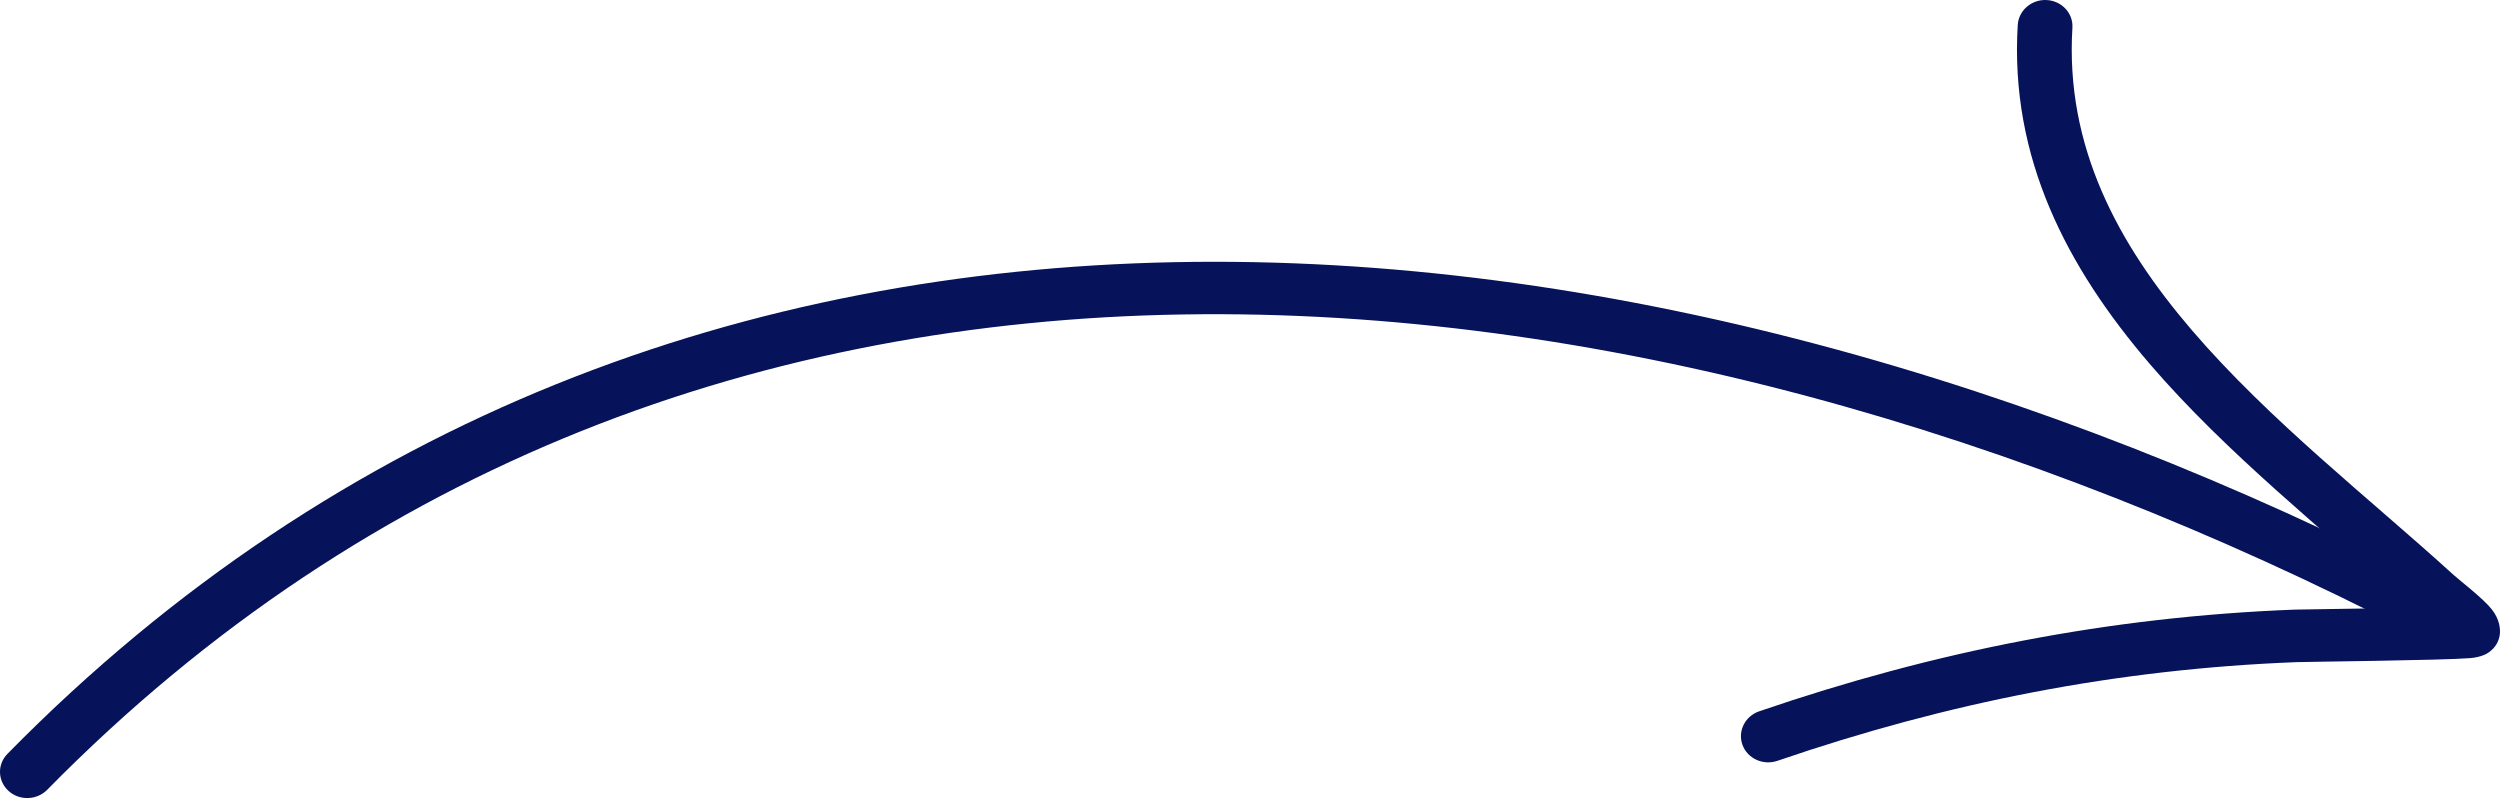
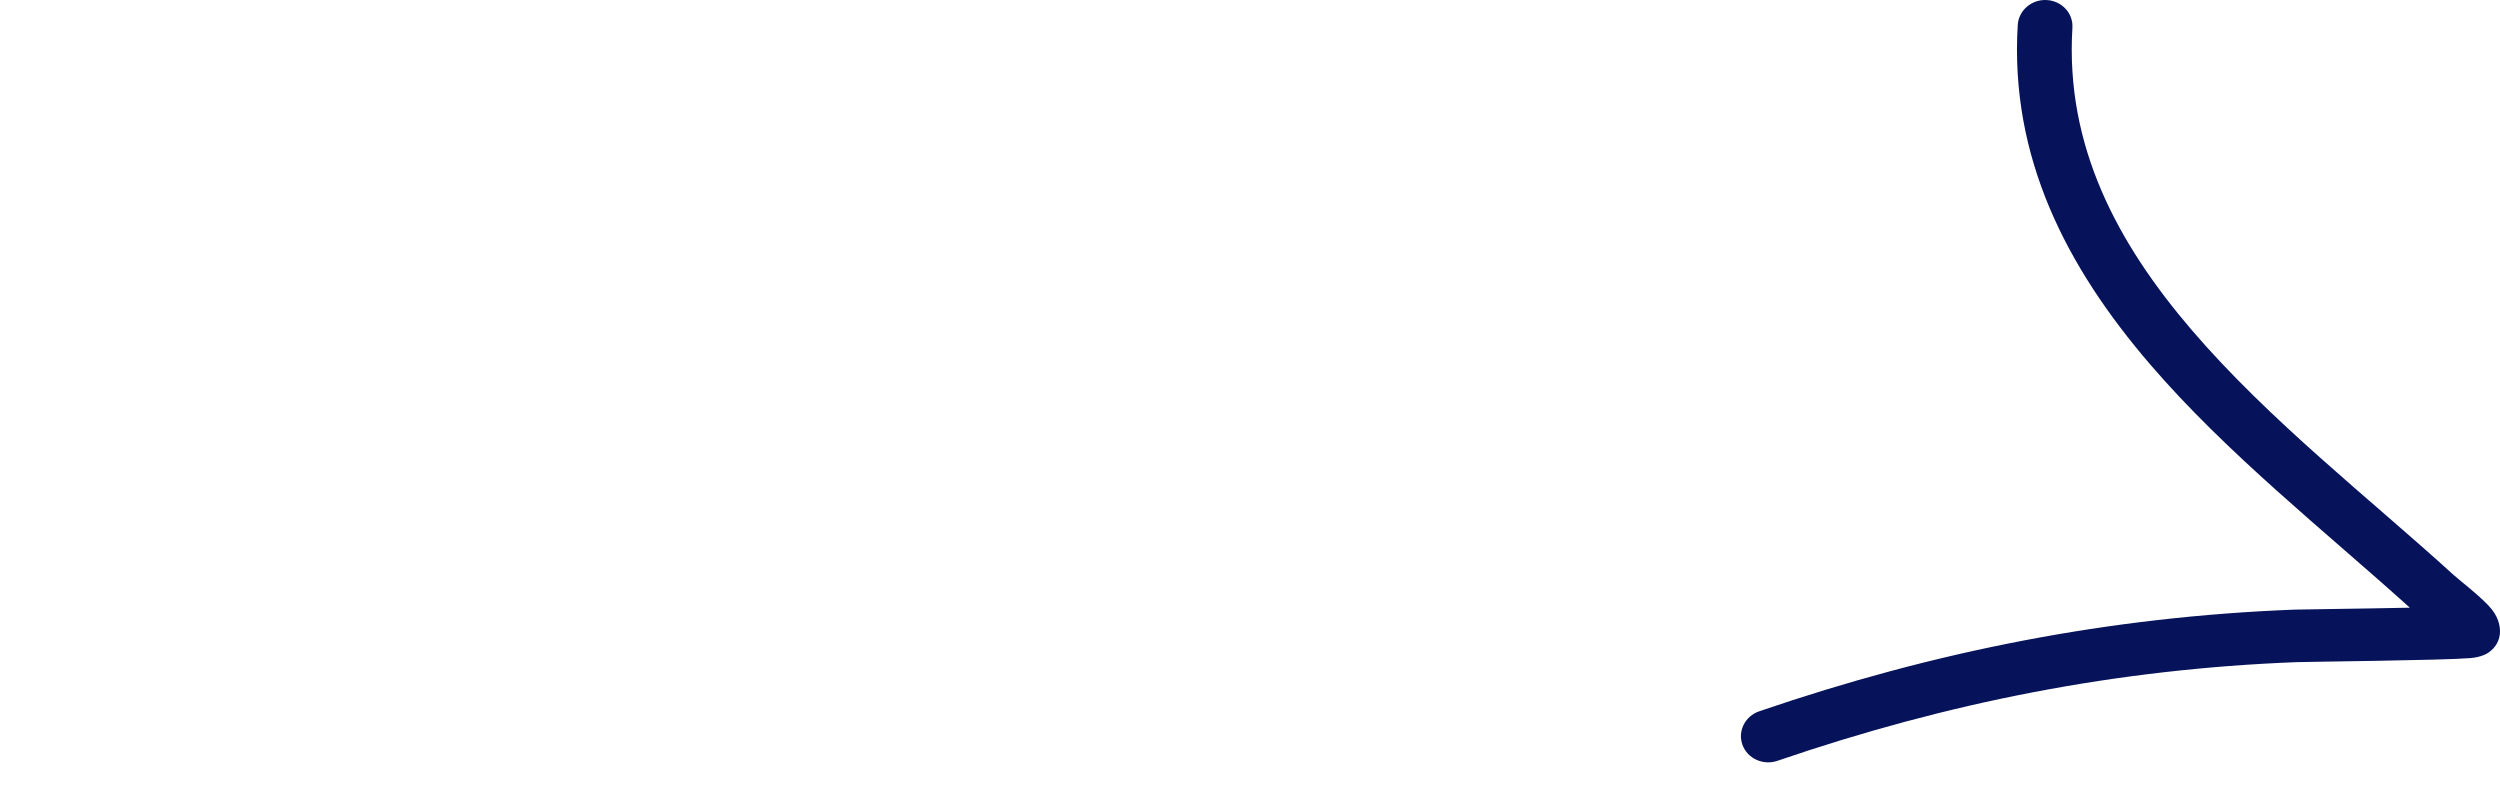
<svg xmlns="http://www.w3.org/2000/svg" width="502" height="161" viewBox="0 0 502 161" fill="none">
-   <path fill-rule="evenodd" clip-rule="evenodd" d="M9.483 158.585C139.543 26.245 329.094 46.943 484.252 127.001C486.919 128.371 490.261 127.409 491.699 124.84C493.137 122.272 492.149 119.066 489.482 117.696C329.983 35.387 135.206 15.314 1.505 151.363C-0.582 153.479 -0.487 156.818 1.718 158.821C3.911 160.817 7.387 160.711 9.483 158.585Z" fill="#06125A" />
  <path fill-rule="evenodd" clip-rule="evenodd" d="M483.894 122.024C474.244 122.229 462.131 122.358 460.757 122.411C423.513 123.851 388.474 130.763 353.251 142.828C350.391 143.804 348.887 146.832 349.891 149.576C350.895 152.319 354.04 153.75 356.901 152.774C391.053 141.064 425.033 134.352 461.16 132.959C463.266 132.877 490.495 132.603 495.999 132.151C498.257 131.975 499.481 131.202 499.752 130.993C501.233 129.938 501.74 128.666 501.93 127.621C502.134 126.439 501.977 124.411 500.325 122.323C498.587 120.145 493.847 116.501 492.728 115.488C475.889 100.159 455.699 84.466 440.143 66.318C425.307 49.012 414.673 29.451 416.14 5.567C416.321 2.659 413.999 0.17 410.974 0.008C407.948 -0.153 405.346 2.087 405.164 4.995C403.53 31.698 415.065 53.706 431.643 73.045C447.109 91.084 467.011 106.779 483.894 122.024Z" fill="#06125A" />
</svg>